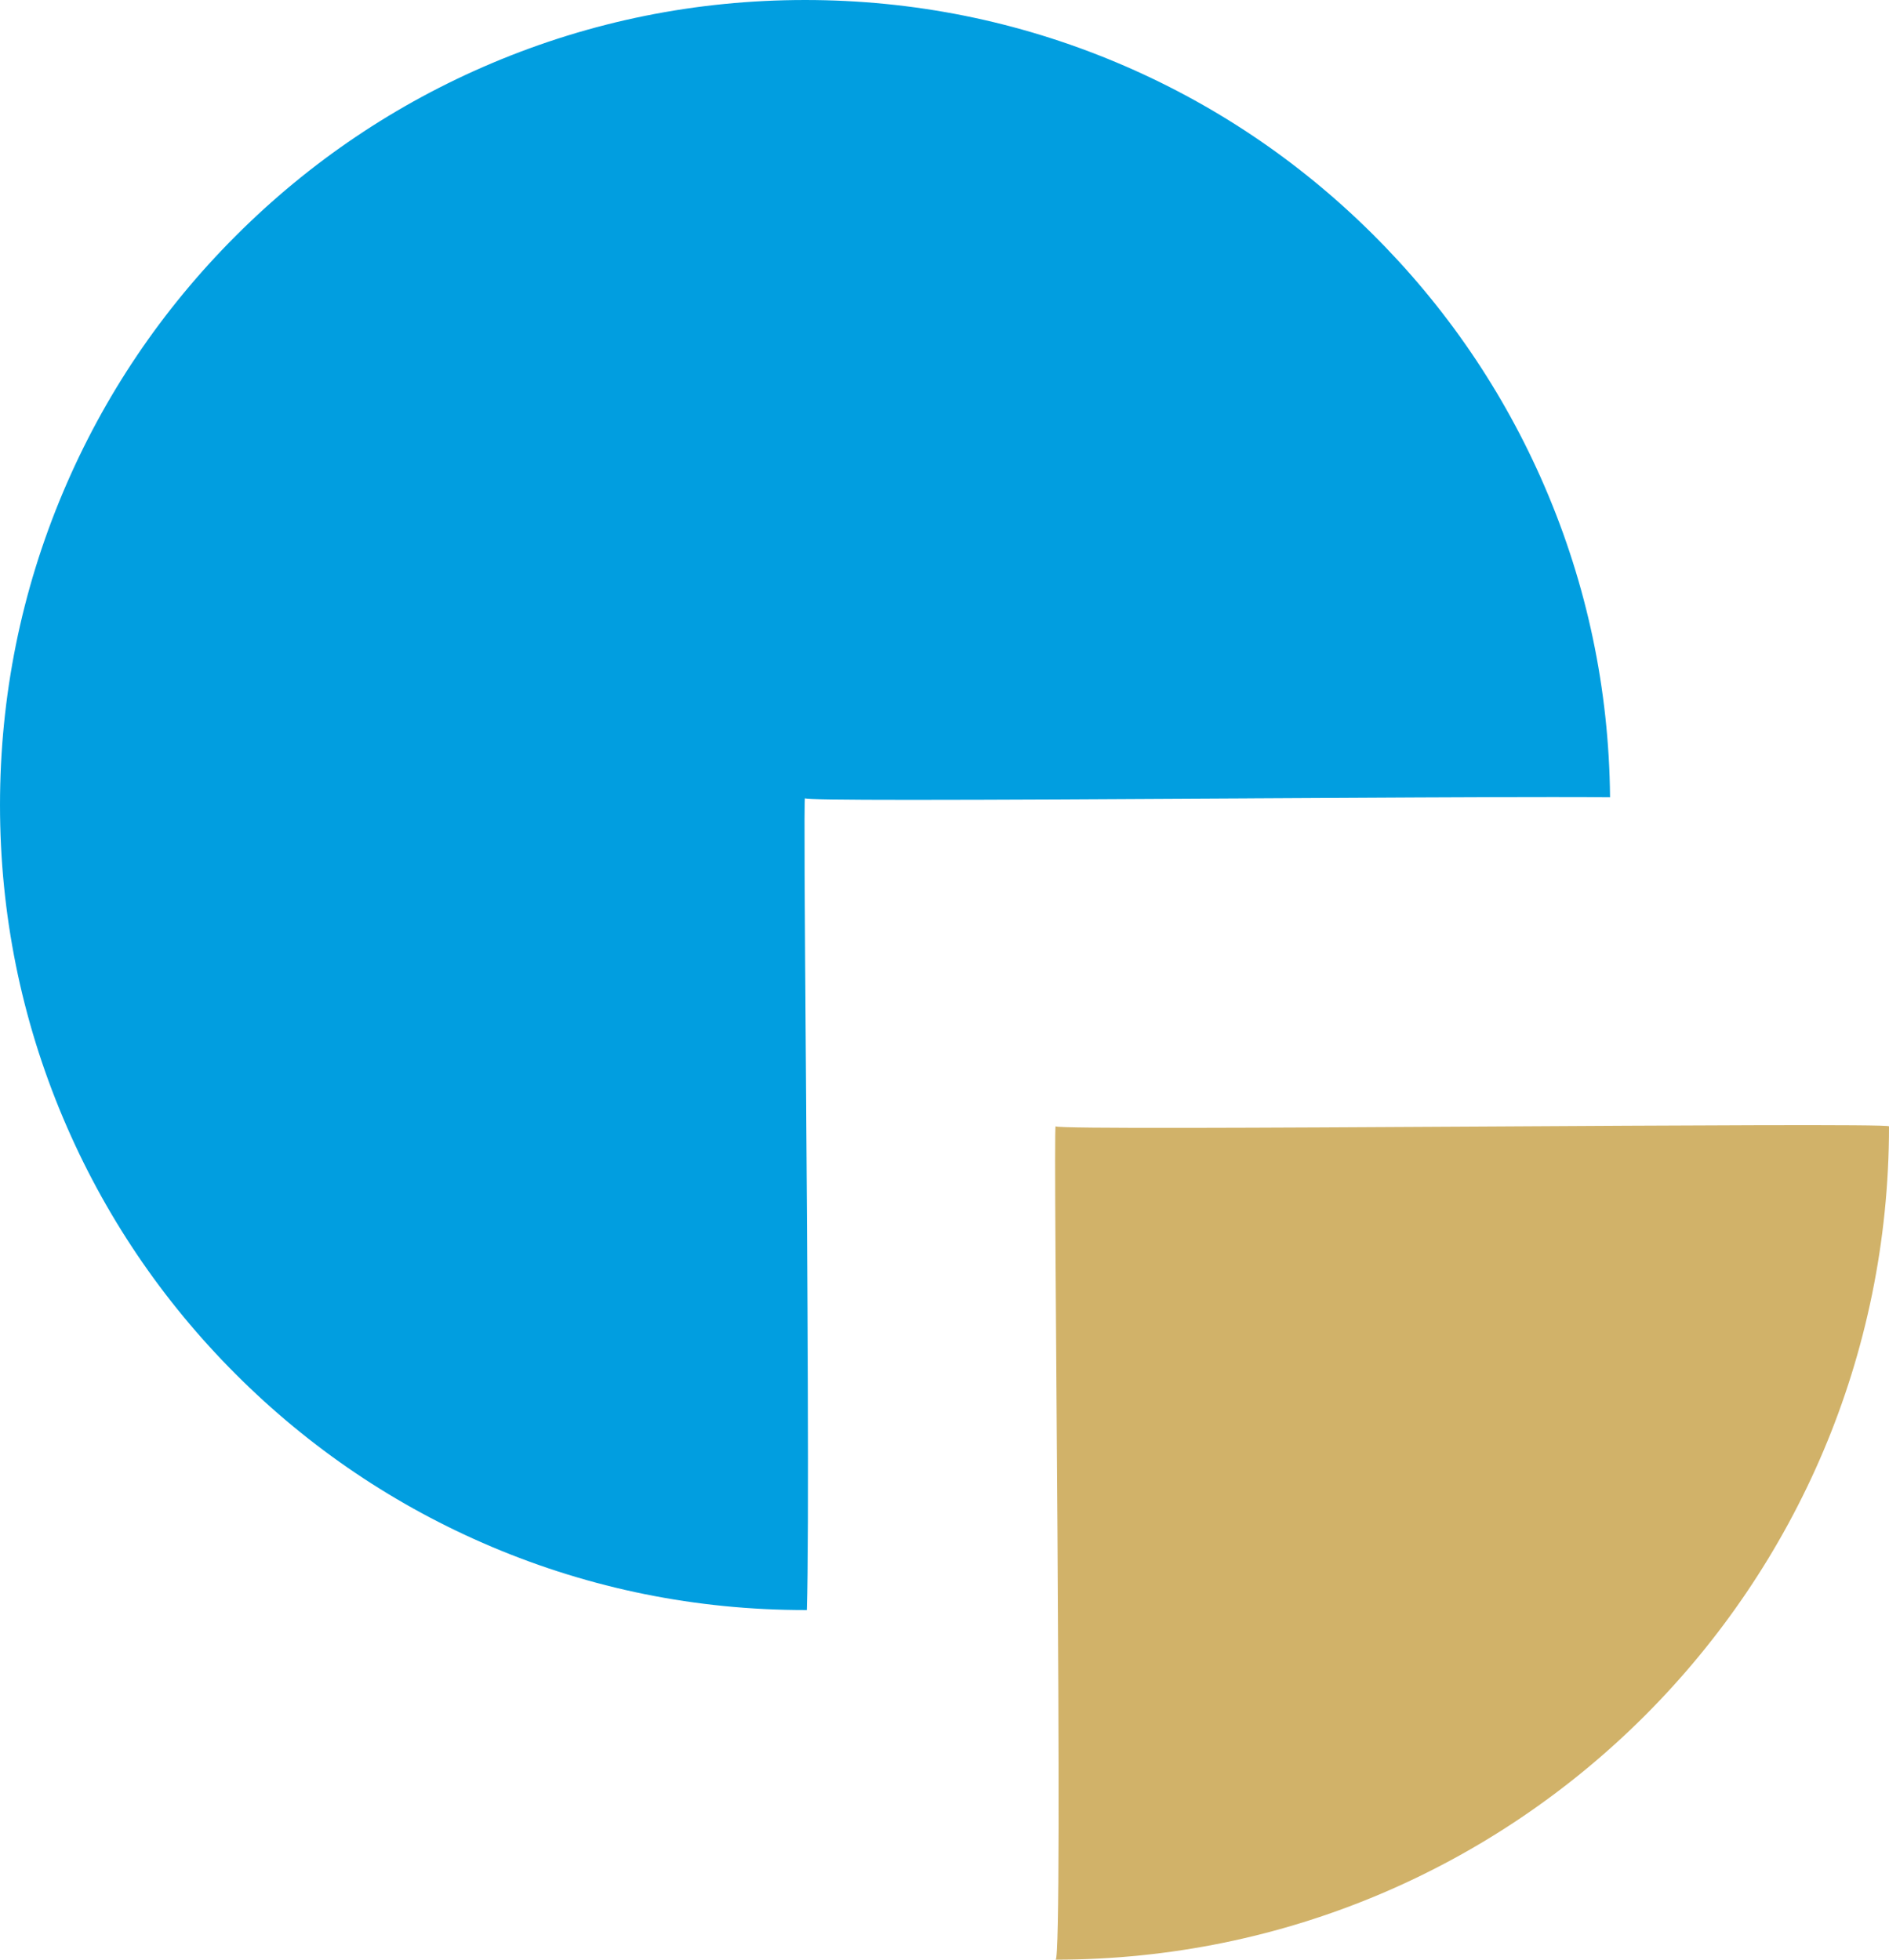
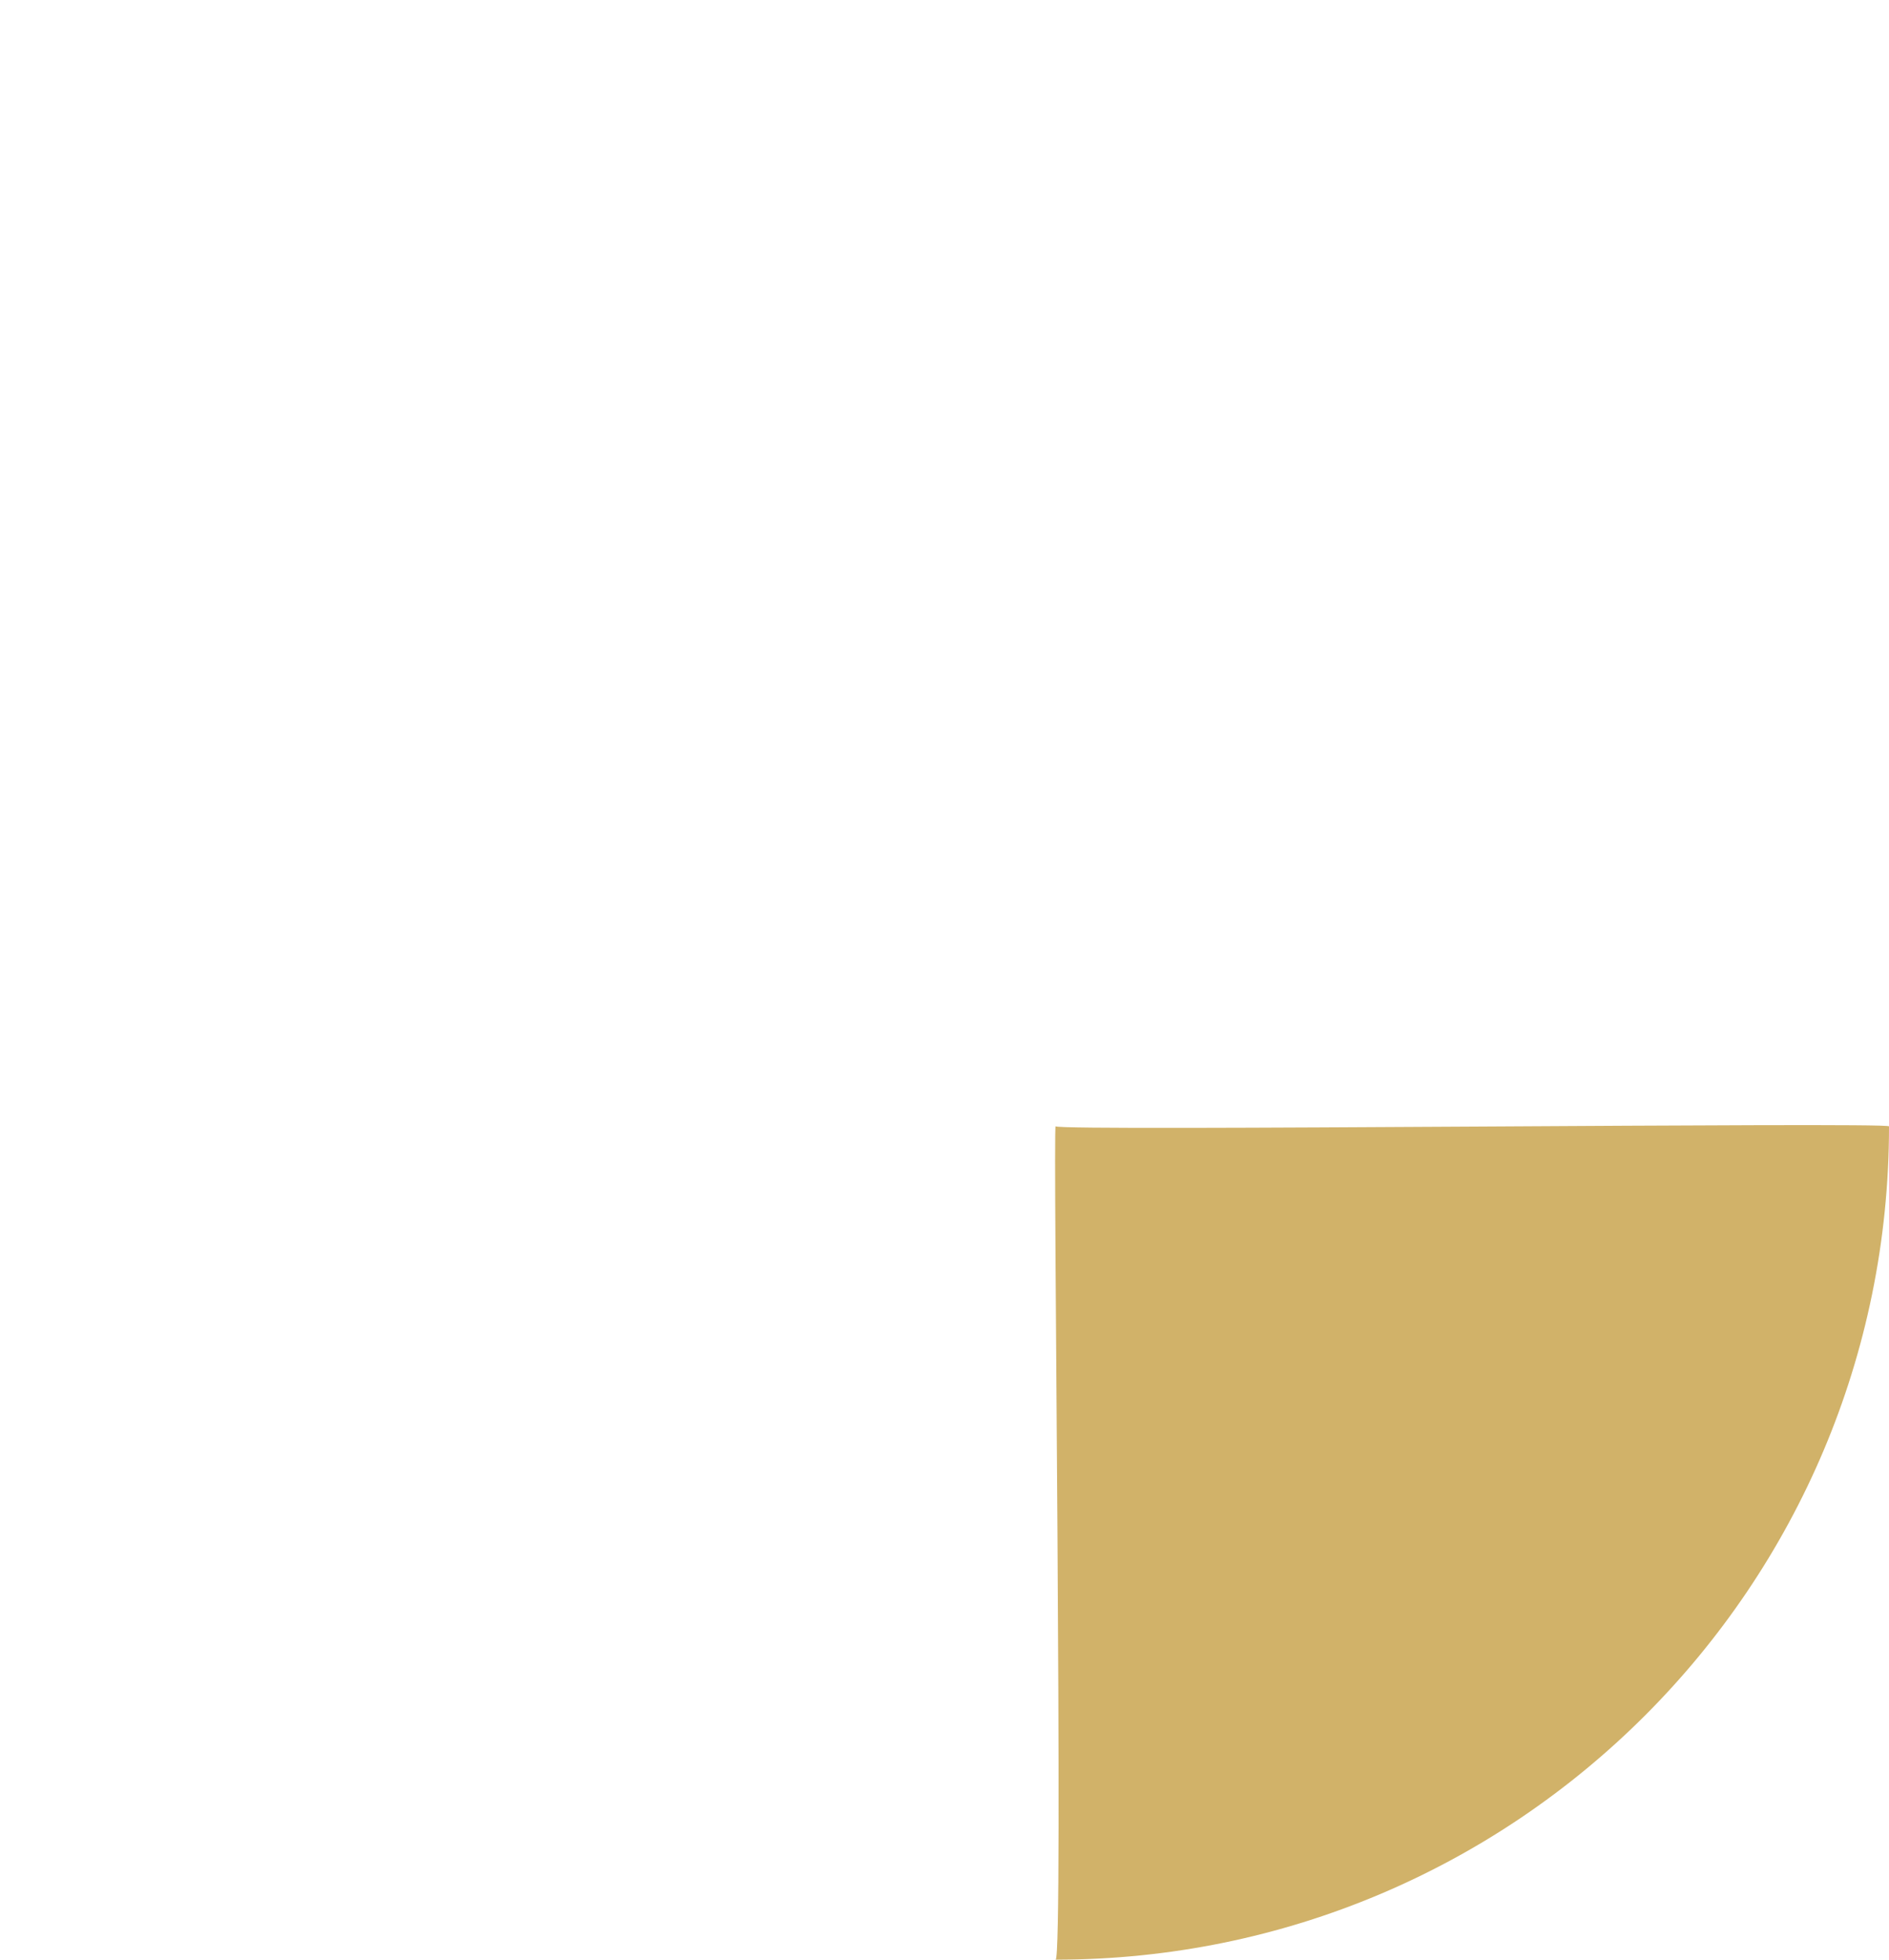
<svg xmlns="http://www.w3.org/2000/svg" width="202.894" height="210.486" viewBox="-6945.25 11442.825 202.894 210.486">
  <g data-name="Multiple Layers (2)">
    <path d="M-6831.865 11563.804c-.318-.551.852 89.352 0 89.508 49.435 0 89.51-40.074 89.51-89.508 0-.478-89.191.551-89.51 0Z" fill="#d1b269" fill-rule="evenodd" data-name="Tracé 353" />
-     <path d="M-6858.782 11615.76h.192c.264-8.201.061-36.226-.102-58.743l-.002-.188c-.114-15.727-.205-28.15-.093-28.265.07.115 3.81.17 11.432.17 8.925 0 21.936-.074 34.52-.147l.616-.003.885-.005.549-.004c12.526-.071 24.358-.138 32.26-.138 2.684 0 4.715.007 6.207.023-.108-11.584-2.471-22.81-7.02-33.365-4.398-10.202-10.647-19.359-18.575-27.216-7.929-7.86-17.146-14.029-27.391-18.335-10.61-4.458-21.874-6.719-33.478-6.719-11.672 0-22.996 2.287-33.657 6.796-10.298 4.356-19.544 10.59-27.484 18.531-7.942 7.94-14.176 17.187-18.532 27.485-4.509 10.66-6.795 21.984-6.795 33.656 0 11.672 2.286 22.996 6.795 33.656 4.356 10.298 10.59 19.544 18.532 27.484 7.94 7.942 17.186 14.176 27.484 18.531 10.661 4.51 21.985 6.796 33.657 6.796Z" fill="#019ee0" fill-rule="evenodd" data-name="Soustraction 1" />
  </g>
</svg>